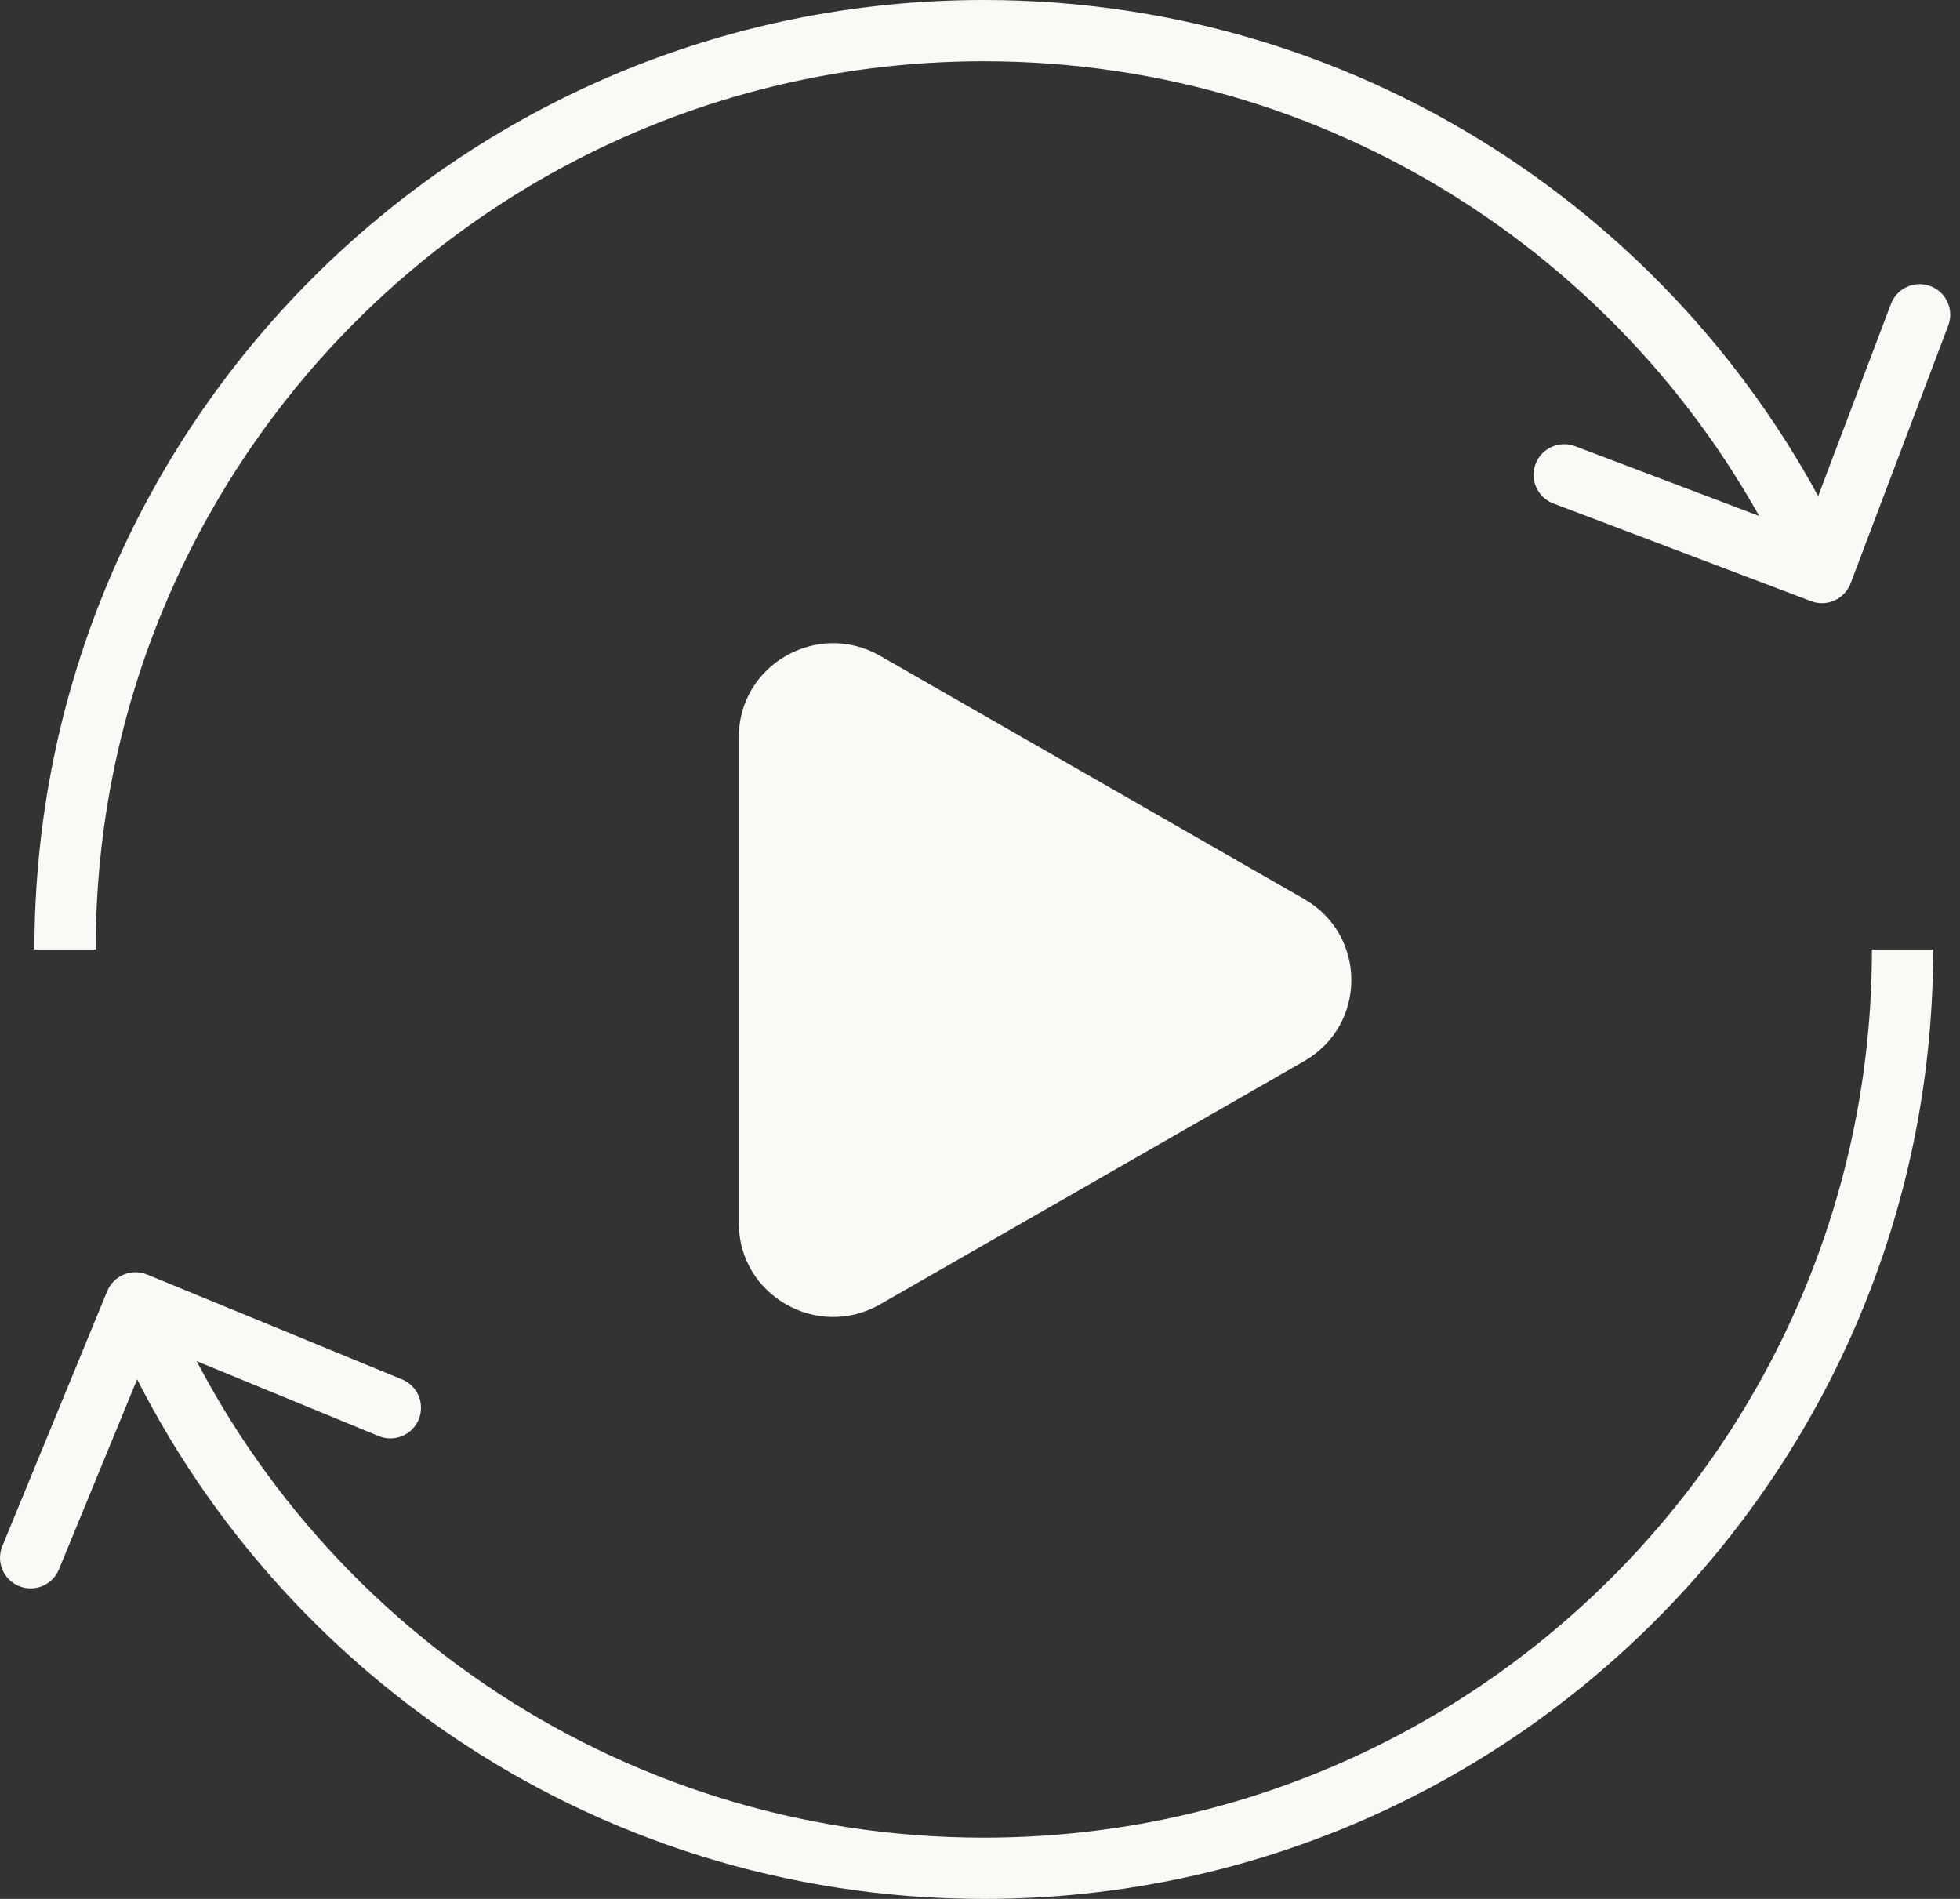
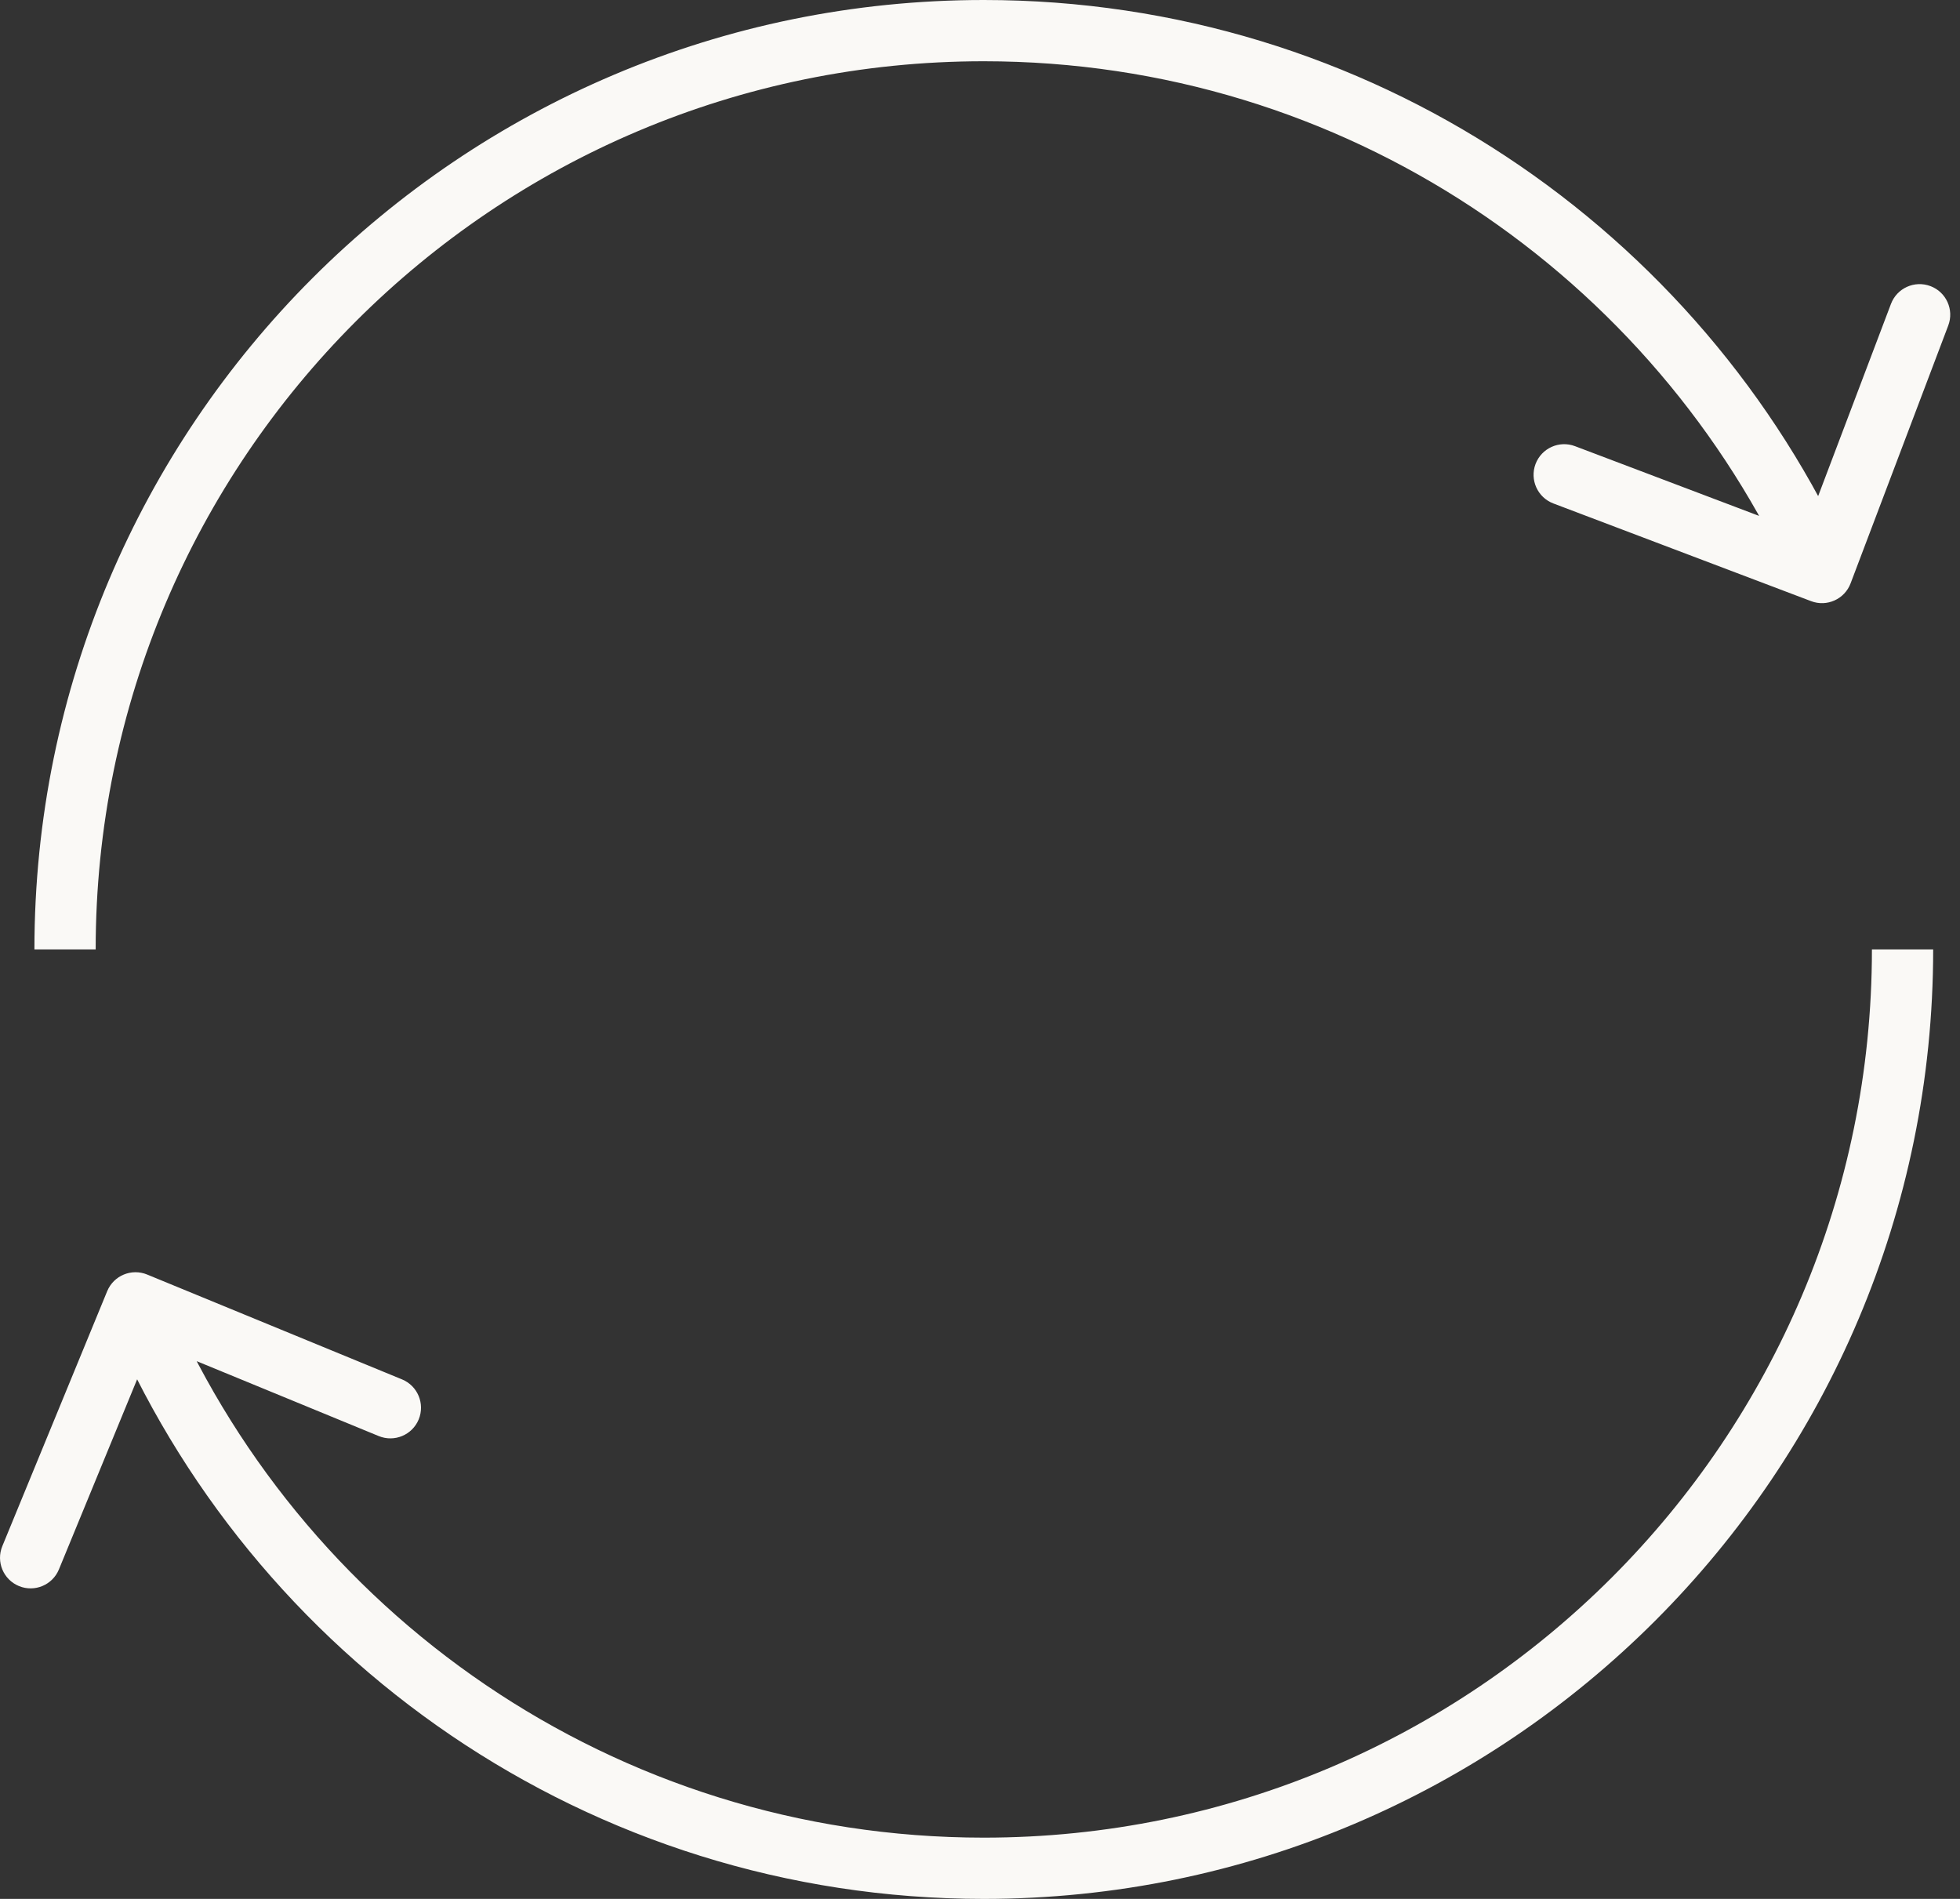
<svg xmlns="http://www.w3.org/2000/svg" width="32" height="31" viewBox="0 0 32 31" fill="none">
  <rect x="0" y="0" width="32" height="31" fill="#333333" stroke="none" />
  <path d="M29.569 9.814C29.827 9.912 30.116 9.782 30.214 9.523L31.808 5.315C31.906 5.057 31.776 4.768 31.518 4.671C31.259 4.573 30.971 4.703 30.873 4.961L29.456 8.701L25.715 7.284C25.457 7.186 25.168 7.316 25.07 7.575C24.973 7.833 25.103 8.121 25.361 8.219L29.569 9.814ZM2.402 20.807C2.147 20.702 1.855 20.824 1.75 21.079L0.038 25.241C-0.067 25.496 0.054 25.788 0.31 25.893C0.565 25.998 0.857 25.876 0.962 25.621L2.484 21.922L6.183 23.444C6.439 23.549 6.731 23.427 6.836 23.172C6.941 22.916 6.819 22.624 6.564 22.519L2.402 20.807ZM31.062 15.5H30.562C30.562 23.508 24.071 30 16.062 30V30.5V31C24.623 31 31.562 24.06 31.562 15.5H31.062ZM1.062 15.5H1.562C1.562 7.492 8.054 1 16.062 1V0.5V0C7.502 0 0.562 6.94 0.562 15.5H1.062ZM16.062 0.5V1C21.95 1 27.019 4.509 29.29 9.552L29.746 9.346L30.202 9.141C27.775 3.753 22.358 0 16.062 0V0.5ZM16.062 30.5V30C10.031 30 4.859 26.318 2.674 21.077L2.212 21.269L1.751 21.462C4.086 27.062 9.614 31 16.062 31V30.5Z" fill="#FAF9F6" />
-   <path d="M21.293 14.677C22.319 15.265 22.319 16.735 21.293 17.323L14.37 21.293C13.345 21.881 12.062 21.146 12.062 19.97V12.03C12.062 10.854 13.345 10.119 14.37 10.707L21.293 14.677Z" fill="#FAF9F6" />
</svg>